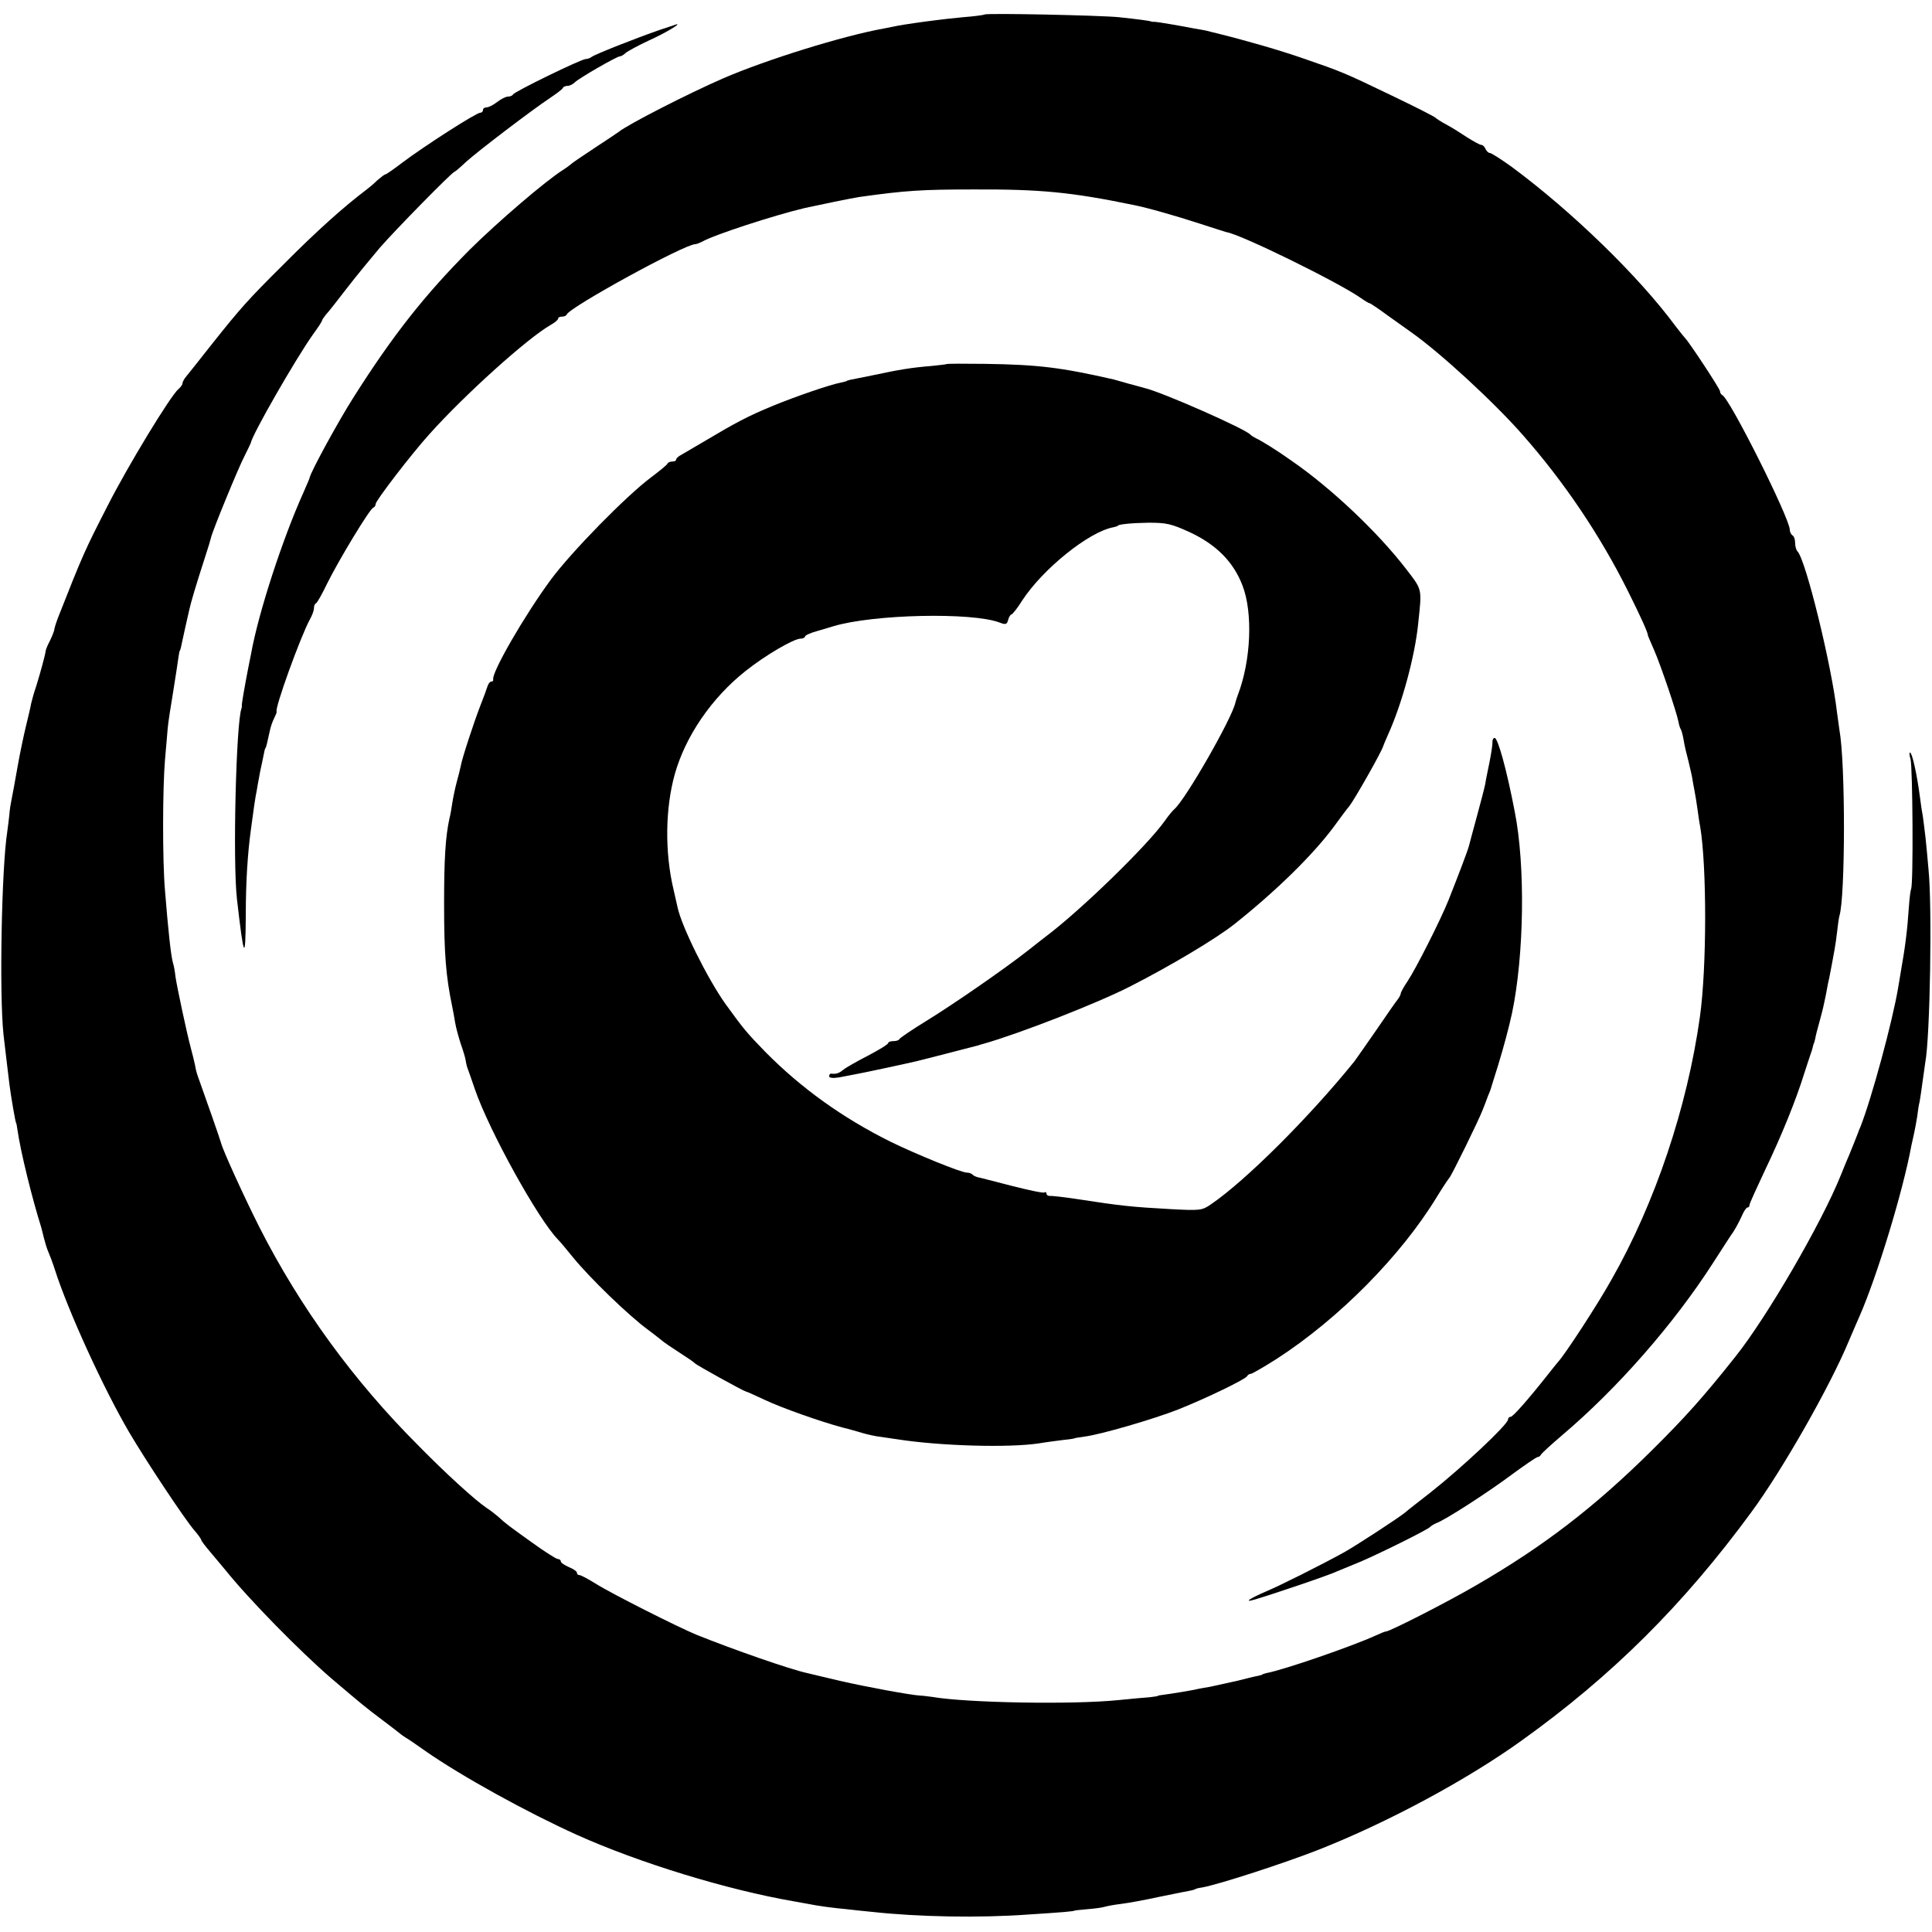
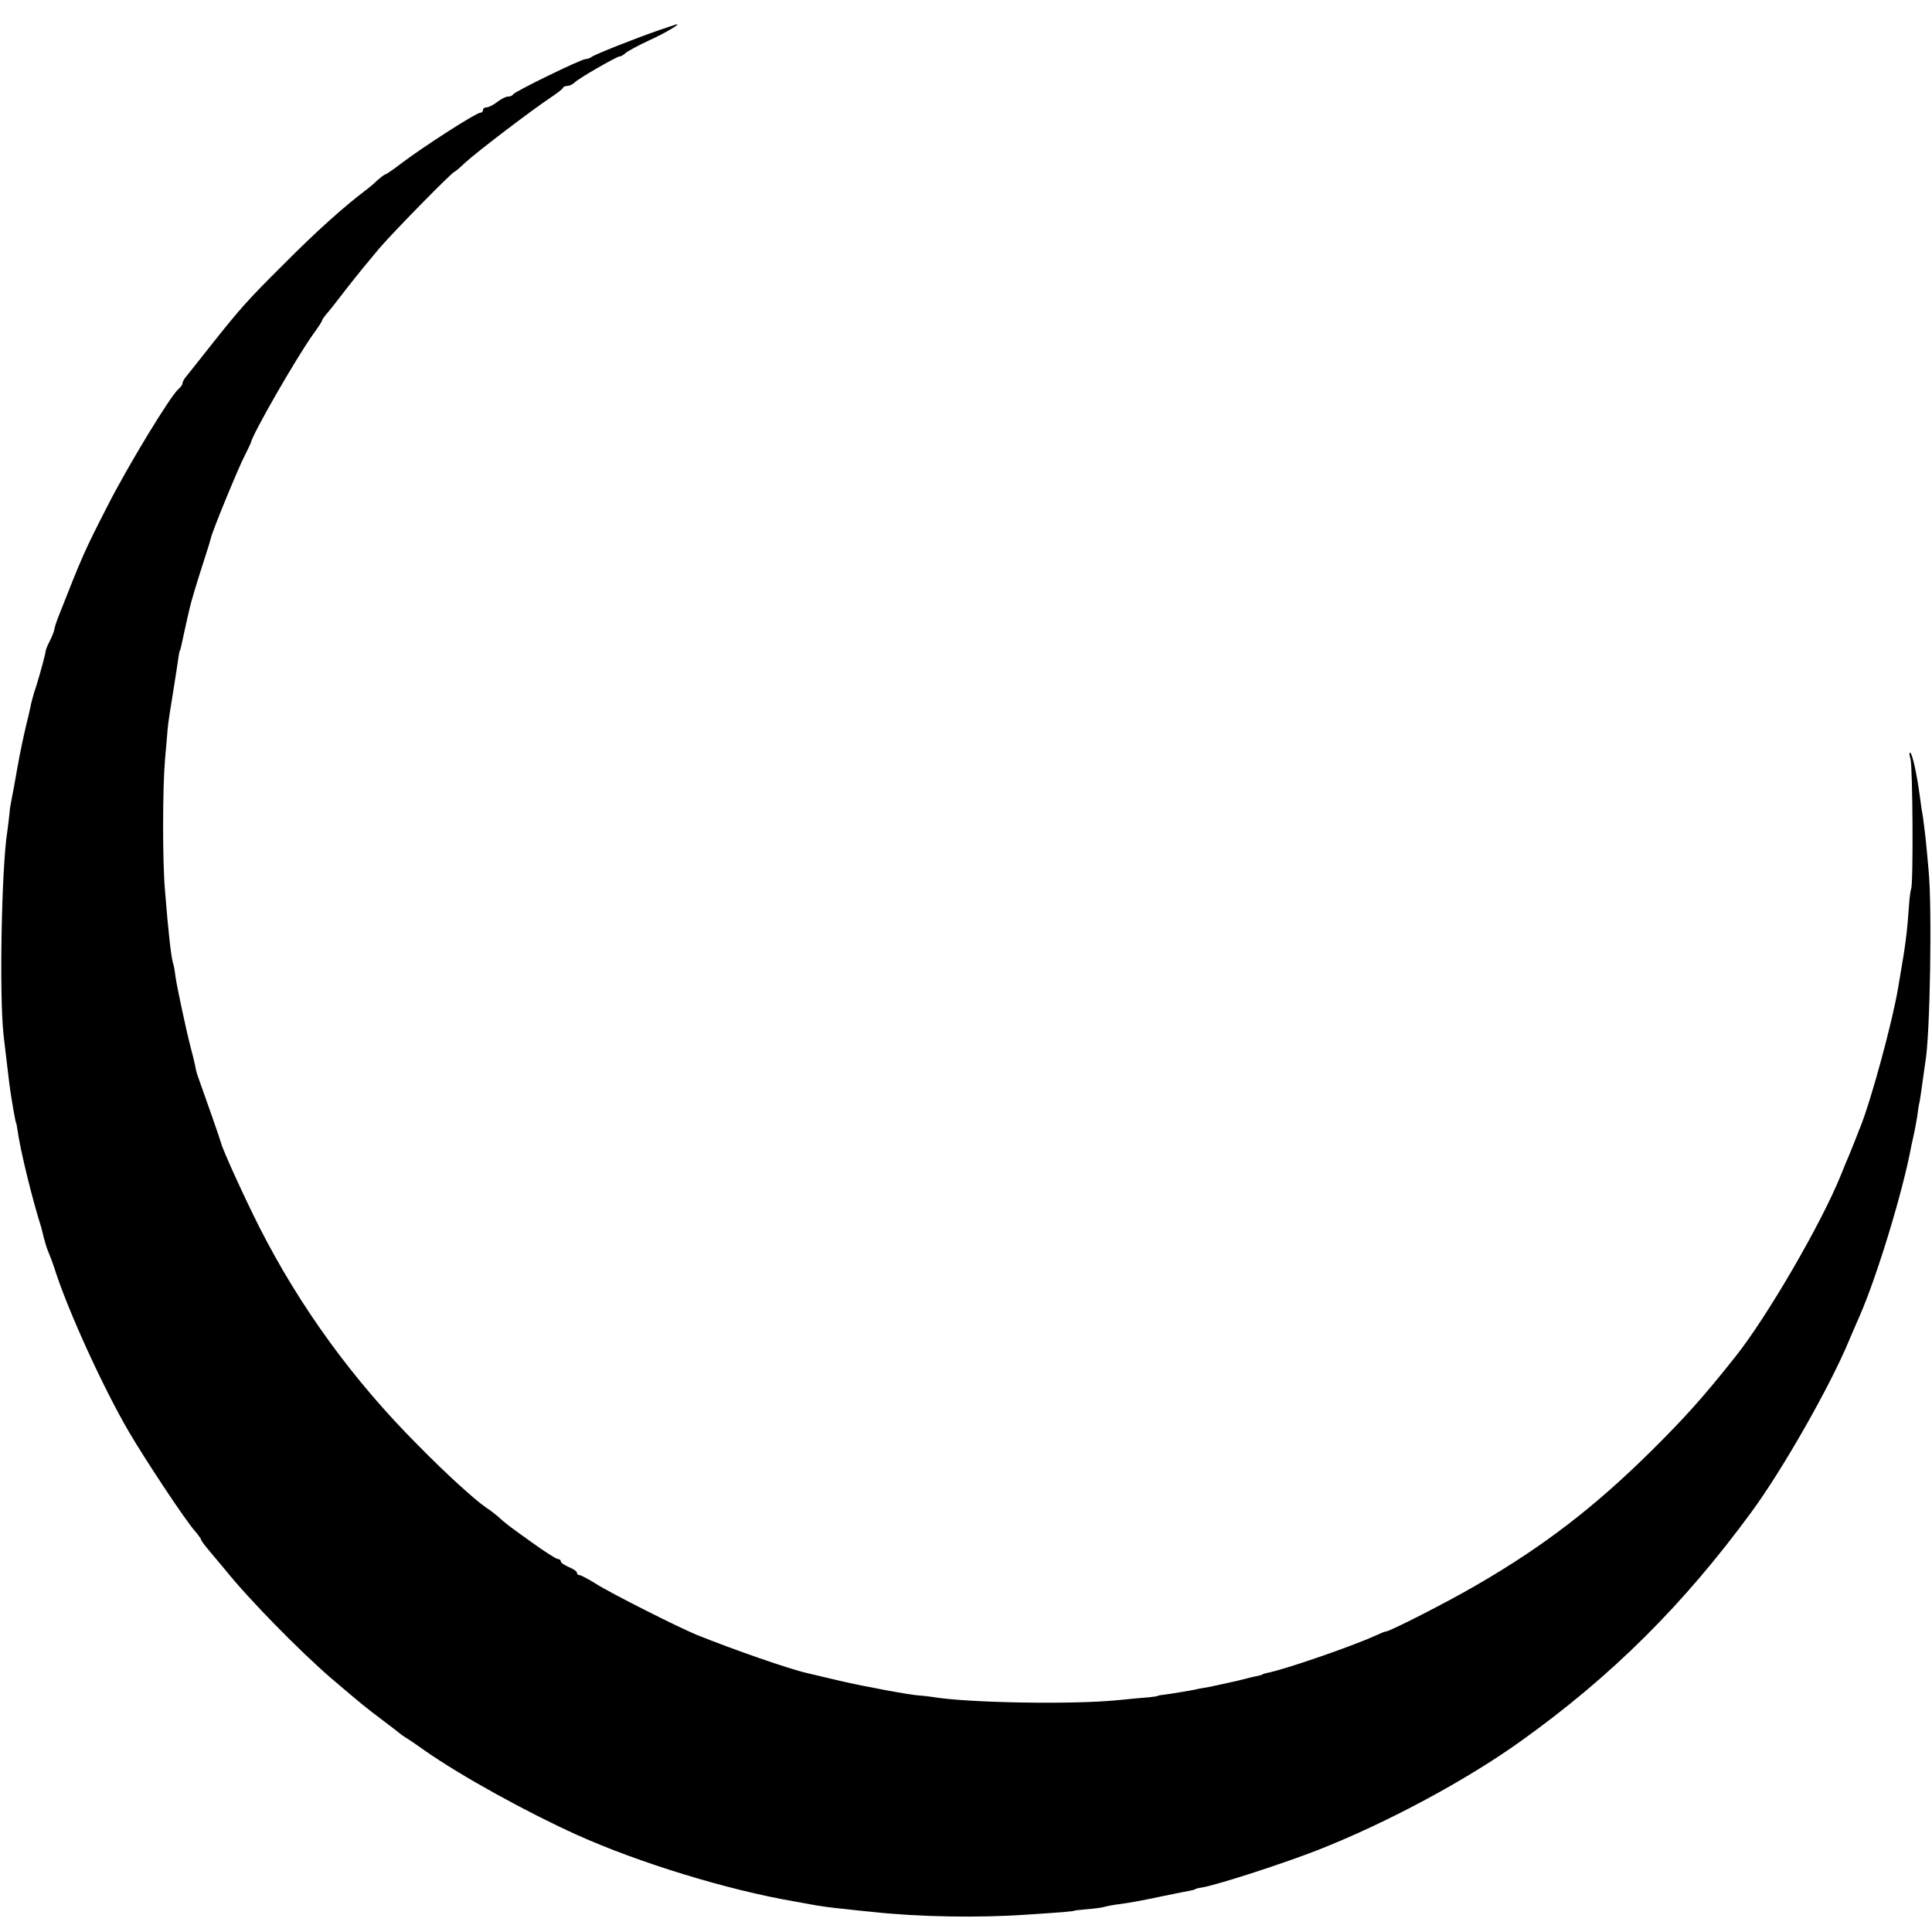
<svg xmlns="http://www.w3.org/2000/svg" version="1.0" width="720pt" height="720pt" viewBox="0 0 720 720" preserveAspectRatio="xMidYMid meet">
  <g transform="translate(0,720) scale(0.1,-0.1)" fill="#000000" stroke="none">
-     <path d="M3669 7146 c-2 -2 -38 -7 -79 -10 -41 -4 -86 -9 -100 -11 -50 -6 -125 -17 -145 -21 -11 -2 -33 -7 -50 -10 -152 -27 -441 -117 -600 -186 -129 -56 -356 -172 -390 -200 -5 -4 -46 -31 -90 -60 -44 -29 -82 -55 -85 -58 -3 -3 -16 -13 -30 -22 -67 -42 -246 -196 -349 -298 -168 -169 -286 -318 -433 -550 -55 -86 -160 -278 -164 -300 0 -3 -11 -27 -23 -55 -78 -173 -168 -449 -195 -600 -3 -16 -8 -41 -11 -55 -13 -66 -24 -132 -24 -138 1 -4 0 -9 -1 -12 -20 -52 -33 -568 -17 -710 26 -227 32 -237 33 -57 0 120 7 228 19 315 10 75 16 119 22 147 3 17 6 37 8 45 1 8 6 33 11 55 11 55 11 55 14 58 2 3 7 23 15 61 3 16 11 39 17 50 6 12 10 22 9 24 -9 9 89 280 124 344 8 14 15 33 15 41 0 9 3 17 8 19 4 2 23 35 41 73 43 87 159 279 172 283 5 2 9 8 9 14 0 12 133 186 202 262 131 146 364 356 450 405 16 9 28 19 28 24 0 4 6 7 14 7 8 0 16 3 18 8 12 28 439 262 479 262 5 0 17 5 27 10 41 24 264 97 382 125 45 10 176 37 203 41 171 24 231 28 427 28 248 1 362 -10 595 -58 51 -10 159 -41 245 -69 52 -17 97 -31 100 -32 52 -7 420 -188 502 -246 14 -10 29 -19 32 -19 3 0 34 -21 68 -46 35 -25 74 -53 87 -62 108 -76 309 -261 416 -383 155 -176 288 -374 391 -580 47 -94 76 -158 75 -166 0 -2 11 -27 24 -57 24 -55 82 -226 90 -265 2 -12 6 -25 9 -29 3 -5 8 -24 11 -43 3 -19 11 -52 17 -74 5 -22 12 -50 14 -62 2 -13 6 -35 9 -50 3 -16 8 -46 11 -68 3 -22 7 -51 10 -65 25 -148 25 -526 -1 -710 -47 -336 -167 -694 -329 -978 -50 -90 -173 -279 -200 -308 -6 -7 -23 -28 -37 -46 -75 -95 -131 -158 -139 -158 -6 0 -10 -5 -10 -10 0 -18 -171 -179 -289 -272 -42 -33 -85 -66 -95 -75 -27 -22 -184 -124 -227 -148 -89 -49 -239 -124 -289 -145 -63 -27 -88 -44 -44 -31 65 19 281 92 309 106 17 7 53 22 80 33 61 25 258 122 265 132 3 3 12 9 21 13 33 11 195 116 282 181 49 36 93 66 97 66 5 0 10 4 12 8 2 5 37 37 78 72 208 176 418 416 565 645 32 50 65 101 75 115 9 14 23 40 31 58 7 17 17 32 21 32 5 0 8 4 8 10 0 5 27 64 59 132 60 125 114 258 145 358 10 30 20 62 23 70 3 8 7 20 8 25 1 6 3 12 4 15 2 3 4 12 6 20 1 8 8 35 15 60 14 52 14 52 25 105 4 22 9 49 12 60 19 99 24 126 29 170 3 28 7 55 9 62 22 70 23 567 0 693 -2 14 -6 43 -9 65 -20 175 -116 567 -147 600 -5 5 -9 19 -9 31 0 13 -4 26 -10 29 -5 3 -10 13 -10 21 0 42 -225 492 -252 502 -4 2 -8 8 -8 14 0 9 -117 186 -130 198 -3 3 -19 23 -36 45 -138 187 -388 429 -610 593 -39 28 -76 52 -82 52 -5 0 -12 7 -16 15 -3 8 -10 15 -15 15 -6 0 -29 13 -53 28 -24 16 -59 38 -78 48 -19 10 -37 22 -40 25 -3 4 -72 39 -155 79 -191 92 -195 93 -340 143 -86 30 -211 66 -320 93 -16 4 -34 8 -40 10 -5 1 -26 5 -45 8 -19 4 -59 11 -88 16 -29 5 -56 9 -60 9 -4 -1 -9 0 -12 1 -7 3 -47 8 -120 16 -70 7 -494 16 -501 10z" />
-     <path d="M2460 7089 c-90 -31 -244 -92 -255 -101 -5 -4 -15 -8 -22 -8 -17 0 -267 -122 -271 -132 -2 -4 -10 -8 -19 -8 -8 0 -26 -9 -40 -20 -14 -11 -32 -20 -39 -20 -8 0 -14 -4 -14 -10 0 -5 -4 -10 -10 -10 -15 0 -207 -123 -292 -187 -31 -24 -59 -43 -62 -43 -3 0 -16 -10 -30 -22 -13 -13 -30 -27 -38 -33 -85 -64 -187 -155 -312 -281 -132 -131 -160 -163 -262 -291 -47 -60 -92 -116 -100 -126 -8 -9 -14 -21 -14 -26 0 -5 -7 -14 -15 -21 -29 -24 -189 -287 -264 -435 -85 -166 -92 -181 -186 -420 -4 -11 -10 -28 -12 -38 -1 -10 -10 -31 -18 -47 -9 -17 -15 -33 -15 -37 -1 -12 -20 -82 -35 -130 -8 -23 -16 -52 -19 -65 -2 -13 -11 -50 -19 -83 -8 -33 -23 -103 -32 -155 -9 -52 -19 -106 -22 -120 -3 -14 -7 -38 -8 -55 -2 -16 -5 -46 -8 -65 -21 -133 -30 -605 -14 -755 6 -53 17 -143 22 -185 6 -48 23 -145 25 -145 1 0 3 -11 5 -25 11 -79 55 -258 89 -365 1 -5 6 -23 10 -40 4 -16 11 -39 16 -50 5 -11 16 -40 24 -65 49 -154 181 -443 277 -607 61 -104 208 -326 244 -367 14 -16 25 -32 25 -35 0 -3 15 -23 33 -44 17 -20 43 -51 57 -68 89 -111 279 -304 395 -404 119 -101 125 -106 190 -155 33 -25 62 -47 65 -50 3 -3 12 -9 21 -15 9 -5 43 -28 75 -51 135 -94 378 -228 564 -312 231 -104 560 -205 810 -248 14 -2 36 -7 50 -9 40 -8 91 -15 145 -20 28 -3 70 -8 95 -10 173 -19 400 -23 580 -10 125 8 175 12 175 15 0 0 21 3 47 5 27 2 56 6 65 9 10 3 38 8 63 11 25 3 90 15 145 27 55 11 107 22 115 23 8 2 15 4 15 5 0 1 11 4 25 6 62 11 308 91 435 141 256 101 552 260 755 406 338 242 604 507 857 852 115 156 292 467 362 635 13 30 31 73 41 95 65 148 162 466 193 635 3 14 8 36 11 50 3 14 8 41 11 60 2 19 6 44 9 55 2 11 7 45 11 75 4 30 9 62 10 71 18 96 26 582 12 719 -3 36 -8 88 -11 117 -3 28 -8 64 -10 80 -3 15 -8 48 -11 73 -11 84 -28 160 -36 165 -4 3 -4 -8 1 -24 8 -29 11 -469 2 -484 -2 -5 -6 -34 -8 -65 -6 -90 -14 -152 -30 -242 -2 -14 -7 -41 -10 -60 -21 -126 -99 -414 -141 -520 -4 -8 -7 -17 -8 -20 -4 -11 -26 -66 -34 -85 -5 -11 -19 -45 -31 -75 -72 -179 -275 -528 -392 -675 -119 -150 -187 -226 -312 -350 -213 -211 -404 -358 -655 -503 -108 -63 -322 -172 -336 -172 -4 0 -21 -7 -38 -15 -88 -40 -339 -127 -407 -140 -8 -2 -15 -4 -15 -5 0 -1 -7 -3 -15 -5 -8 -1 -44 -10 -80 -19 -36 -8 -81 -18 -100 -22 -19 -3 -39 -7 -45 -8 -13 -4 -105 -19 -130 -22 -11 -1 -20 -3 -20 -4 0 -1 -13 -3 -30 -5 -16 -1 -70 -6 -120 -11 -170 -17 -562 -10 -690 12 -16 2 -37 5 -45 5 -37 2 -204 33 -300 55 -58 14 -113 27 -122 29 -61 13 -274 87 -413 143 -70 29 -318 154 -373 189 -29 18 -57 33 -62 33 -6 0 -10 4 -10 9 0 5 -13 14 -30 21 -16 7 -30 16 -30 21 0 5 -5 9 -11 9 -6 0 -50 28 -97 62 -85 61 -94 67 -128 98 -10 8 -27 22 -40 30 -43 29 -150 126 -255 233 -241 241 -440 514 -592 813 -56 111 -136 286 -143 314 -3 12 -56 164 -87 250 -3 8 -8 26 -10 40 -3 14 -10 43 -16 65 -16 60 -51 225 -57 265 -2 19 -6 42 -9 50 -8 27 -18 121 -30 270 -10 114 -9 385 0 490 4 41 8 94 10 116 2 23 12 86 21 140 9 55 17 110 19 124 2 14 4 25 5 25 2 0 4 10 19 80 6 28 14 61 17 75 6 27 24 88 57 190 12 36 22 70 23 75 3 20 104 266 126 307 12 24 22 45 23 48 4 29 167 313 231 403 19 26 34 49 34 52 0 3 7 13 15 23 9 9 43 53 77 97 34 44 89 111 122 150 58 67 272 285 280 285 2 0 21 16 42 36 44 40 246 194 314 239 25 17 47 33 48 38 2 4 10 7 17 7 8 0 20 6 27 13 16 16 157 97 168 97 5 0 15 6 22 13 7 6 47 28 88 47 60 27 123 65 100 59 -3 -1 -30 -10 -60 -20z" />
-     <path d="M3527 5843 c-2 -1 -27 -4 -57 -7 -74 -6 -121 -14 -210 -33 -41 -8 -82 -17 -90 -18 -8 -2 -15 -4 -15 -5 0 -1 -10 -3 -22 -6 -38 -7 -167 -51 -254 -87 -90 -37 -139 -63 -253 -131 -37 -22 -77 -45 -87 -51 -10 -5 -19 -13 -19 -17 0 -5 -6 -8 -14 -8 -8 0 -16 -3 -18 -7 -1 -5 -30 -28 -63 -53 -93 -70 -294 -275 -372 -380 -98 -133 -221 -346 -215 -372 1 -5 -2 -8 -7 -8 -5 0 -11 -8 -14 -17 -3 -10 -15 -43 -27 -73 -25 -65 -68 -196 -73 -225 -2 -11 -9 -38 -15 -60 -6 -22 -13 -56 -16 -75 -3 -19 -7 -46 -11 -60 -15 -69 -20 -151 -20 -320 0 -187 7 -269 30 -380 3 -14 8 -41 11 -60 3 -19 13 -55 21 -80 9 -25 17 -52 18 -60 1 -8 4 -22 7 -30 3 -8 16 -44 28 -80 53 -154 235 -483 309 -559 9 -9 33 -38 54 -64 65 -80 209 -219 281 -272 15 -11 37 -28 48 -37 11 -10 44 -32 72 -50 28 -18 53 -35 56 -39 5 -6 180 -103 190 -105 3 0 34 -14 70 -31 66 -31 208 -81 290 -103 25 -6 59 -16 76 -21 17 -5 44 -11 60 -13 16 -2 47 -7 69 -10 160 -25 416 -32 527 -15 29 5 71 10 93 13 22 2 40 5 40 6 0 1 16 3 35 6 60 7 261 66 350 101 108 43 254 114 258 125 2 4 8 8 13 8 5 0 48 25 97 56 232 150 464 385 597 604 22 36 43 67 46 70 7 6 110 215 125 255 7 17 15 39 19 50 5 11 9 22 10 25 1 3 13 43 28 90 23 76 39 136 52 195 45 215 50 549 10 750 -30 157 -63 275 -75 275 -5 0 -9 -8 -8 -17 0 -10 -5 -43 -11 -73 -6 -30 -14 -67 -16 -82 -3 -15 -17 -69 -31 -120 -14 -51 -27 -100 -29 -108 -3 -15 -41 -114 -77 -205 -30 -75 -123 -258 -152 -301 -14 -21 -26 -42 -26 -47 0 -4 -5 -13 -10 -20 -6 -7 -41 -57 -79 -113 -38 -55 -76 -109 -84 -120 -169 -209 -406 -445 -534 -532 -33 -23 -40 -24 -151 -18 -145 8 -184 12 -352 38 -47 7 -91 12 -97 11 -7 0 -13 3 -13 9 0 5 -4 7 -8 4 -5 -3 -60 9 -123 25 -63 16 -119 31 -126 32 -7 2 -16 6 -19 10 -4 4 -13 7 -21 7 -21 0 -190 69 -284 115 -181 90 -333 200 -465 333 -71 73 -82 86 -150 180 -67 94 -164 289 -179 361 -2 9 -9 39 -15 66 -33 139 -31 303 5 431 40 141 137 283 263 383 74 59 180 121 206 121 9 0 16 4 16 8 0 4 21 14 48 21 26 8 52 15 57 17 149 45 518 53 620 14 23 -9 28 -7 32 10 3 11 9 20 12 20 4 0 23 24 41 53 76 116 247 255 339 272 9 2 16 4 16 5 0 6 52 11 115 12 67 0 85 -4 153 -35 99 -46 163 -110 197 -198 40 -102 32 -282 -17 -409 -3 -8 -7 -21 -9 -28 -12 -58 -185 -360 -227 -397 -7 -6 -23 -25 -36 -44 -65 -92 -316 -336 -446 -433 -5 -4 -35 -27 -65 -51 -84 -66 -274 -198 -380 -263 -52 -32 -96 -62 -98 -66 -2 -5 -12 -8 -23 -8 -10 0 -19 -3 -19 -7 0 -5 -35 -26 -77 -48 -43 -22 -84 -46 -91 -52 -13 -12 -28 -17 -44 -14 -5 0 -8 -4 -8 -10 0 -6 14 -8 38 -4 20 4 46 9 57 11 19 3 188 39 230 49 30 7 218 56 230 59 6 2 15 5 20 6 134 38 424 151 547 214 153 78 318 177 387 231 156 124 292 257 371 363 27 37 53 72 58 77 21 27 123 207 127 225 1 3 9 23 19 45 51 113 99 290 111 410 14 134 17 124 -46 206 -105 136 -276 298 -423 400 -59 42 -116 77 -136 86 -8 4 -17 10 -20 13 -15 20 -332 160 -395 174 -5 2 -30 8 -55 15 -25 7 -52 15 -60 17 -198 45 -281 55 -478 58 -78 1 -144 1 -145 -1z" />
+     <path d="M2460 7089 c-90 -31 -244 -92 -255 -101 -5 -4 -15 -8 -22 -8 -17 0 -267 -122 -271 -132 -2 -4 -10 -8 -19 -8 -8 0 -26 -9 -40 -20 -14 -11 -32 -20 -39 -20 -8 0 -14 -4 -14 -10 0 -5 -4 -10 -10 -10 -15 0 -207 -123 -292 -187 -31 -24 -59 -43 -62 -43 -3 0 -16 -10 -30 -22 -13 -13 -30 -27 -38 -33 -85 -64 -187 -155 -312 -281 -132 -131 -160 -163 -262 -291 -47 -60 -92 -116 -100 -126 -8 -9 -14 -21 -14 -26 0 -5 -7 -14 -15 -21 -29 -24 -189 -287 -264 -435 -85 -166 -92 -181 -186 -420 -4 -11 -10 -28 -12 -38 -1 -10 -10 -31 -18 -47 -9 -17 -15 -33 -15 -37 -1 -12 -20 -82 -35 -130 -8 -23 -16 -52 -19 -65 -2 -13 -11 -50 -19 -83 -8 -33 -23 -103 -32 -155 -9 -52 -19 -106 -22 -120 -3 -14 -7 -38 -8 -55 -2 -16 -5 -46 -8 -65 -21 -133 -30 -605 -14 -755 6 -53 17 -143 22 -185 6 -48 23 -145 25 -145 1 0 3 -11 5 -25 11 -79 55 -258 89 -365 1 -5 6 -23 10 -40 4 -16 11 -39 16 -50 5 -11 16 -40 24 -65 49 -154 181 -443 277 -607 61 -104 208 -326 244 -367 14 -16 25 -32 25 -35 0 -3 15 -23 33 -44 17 -20 43 -51 57 -68 89 -111 279 -304 395 -404 119 -101 125 -106 190 -155 33 -25 62 -47 65 -50 3 -3 12 -9 21 -15 9 -5 43 -28 75 -51 135 -94 378 -228 564 -312 231 -104 560 -205 810 -248 14 -2 36 -7 50 -9 40 -8 91 -15 145 -20 28 -3 70 -8 95 -10 173 -19 400 -23 580 -10 125 8 175 12 175 15 0 0 21 3 47 5 27 2 56 6 65 9 10 3 38 8 63 11 25 3 90 15 145 27 55 11 107 22 115 23 8 2 15 4 15 5 0 1 11 4 25 6 62 11 308 91 435 141 256 101 552 260 755 406 338 242 604 507 857 852 115 156 292 467 362 635 13 30 31 73 41 95 65 148 162 466 193 635 3 14 8 36 11 50 3 14 8 41 11 60 2 19 6 44 9 55 2 11 7 45 11 75 4 30 9 62 10 71 18 96 26 582 12 719 -3 36 -8 88 -11 117 -3 28 -8 64 -10 80 -3 15 -8 48 -11 73 -11 84 -28 160 -36 165 -4 3 -4 -8 1 -24 8 -29 11 -469 2 -484 -2 -5 -6 -34 -8 -65 -6 -90 -14 -152 -30 -242 -2 -14 -7 -41 -10 -60 -21 -126 -99 -414 -141 -520 -4 -8 -7 -17 -8 -20 -4 -11 -26 -66 -34 -85 -5 -11 -19 -45 -31 -75 -72 -179 -275 -528 -392 -675 -119 -150 -187 -226 -312 -350 -213 -211 -404 -358 -655 -503 -108 -63 -322 -172 -336 -172 -4 0 -21 -7 -38 -15 -88 -40 -339 -127 -407 -140 -8 -2 -15 -4 -15 -5 0 -1 -7 -3 -15 -5 -8 -1 -44 -10 -80 -19 -36 -8 -81 -18 -100 -22 -19 -3 -39 -7 -45 -8 -13 -4 -105 -19 -130 -22 -11 -1 -20 -3 -20 -4 0 -1 -13 -3 -30 -5 -16 -1 -70 -6 -120 -11 -170 -17 -562 -10 -690 12 -16 2 -37 5 -45 5 -37 2 -204 33 -300 55 -58 14 -113 27 -122 29 -61 13 -274 87 -413 143 -70 29 -318 154 -373 189 -29 18 -57 33 -62 33 -6 0 -10 4 -10 9 0 5 -13 14 -30 21 -16 7 -30 16 -30 21 0 5 -5 9 -11 9 -6 0 -50 28 -97 62 -85 61 -94 67 -128 98 -10 8 -27 22 -40 30 -43 29 -150 126 -255 233 -241 241 -440 514 -592 813 -56 111 -136 286 -143 314 -3 12 -56 164 -87 250 -3 8 -8 26 -10 40 -3 14 -10 43 -16 65 -16 60 -51 225 -57 265 -2 19 -6 42 -9 50 -8 27 -18 121 -30 270 -10 114 -9 385 0 490 4 41 8 94 10 116 2 23 12 86 21 140 9 55 17 110 19 124 2 14 4 25 5 25 2 0 4 10 19 80 6 28 14 61 17 75 6 27 24 88 57 190 12 36 22 70 23 75 3 20 104 266 126 307 12 24 22 45 23 48 4 29 167 313 231 403 19 26 34 49 34 52 0 3 7 13 15 23 9 9 43 53 77 97 34 44 89 111 122 150 58 67 272 285 280 285 2 0 21 16 42 36 44 40 246 194 314 239 25 17 47 33 48 38 2 4 10 7 17 7 8 0 20 6 27 13 16 16 157 97 168 97 5 0 15 6 22 13 7 6 47 28 88 47 60 27 123 65 100 59 -3 -1 -30 -10 -60 -20" />
  </g>
</svg>